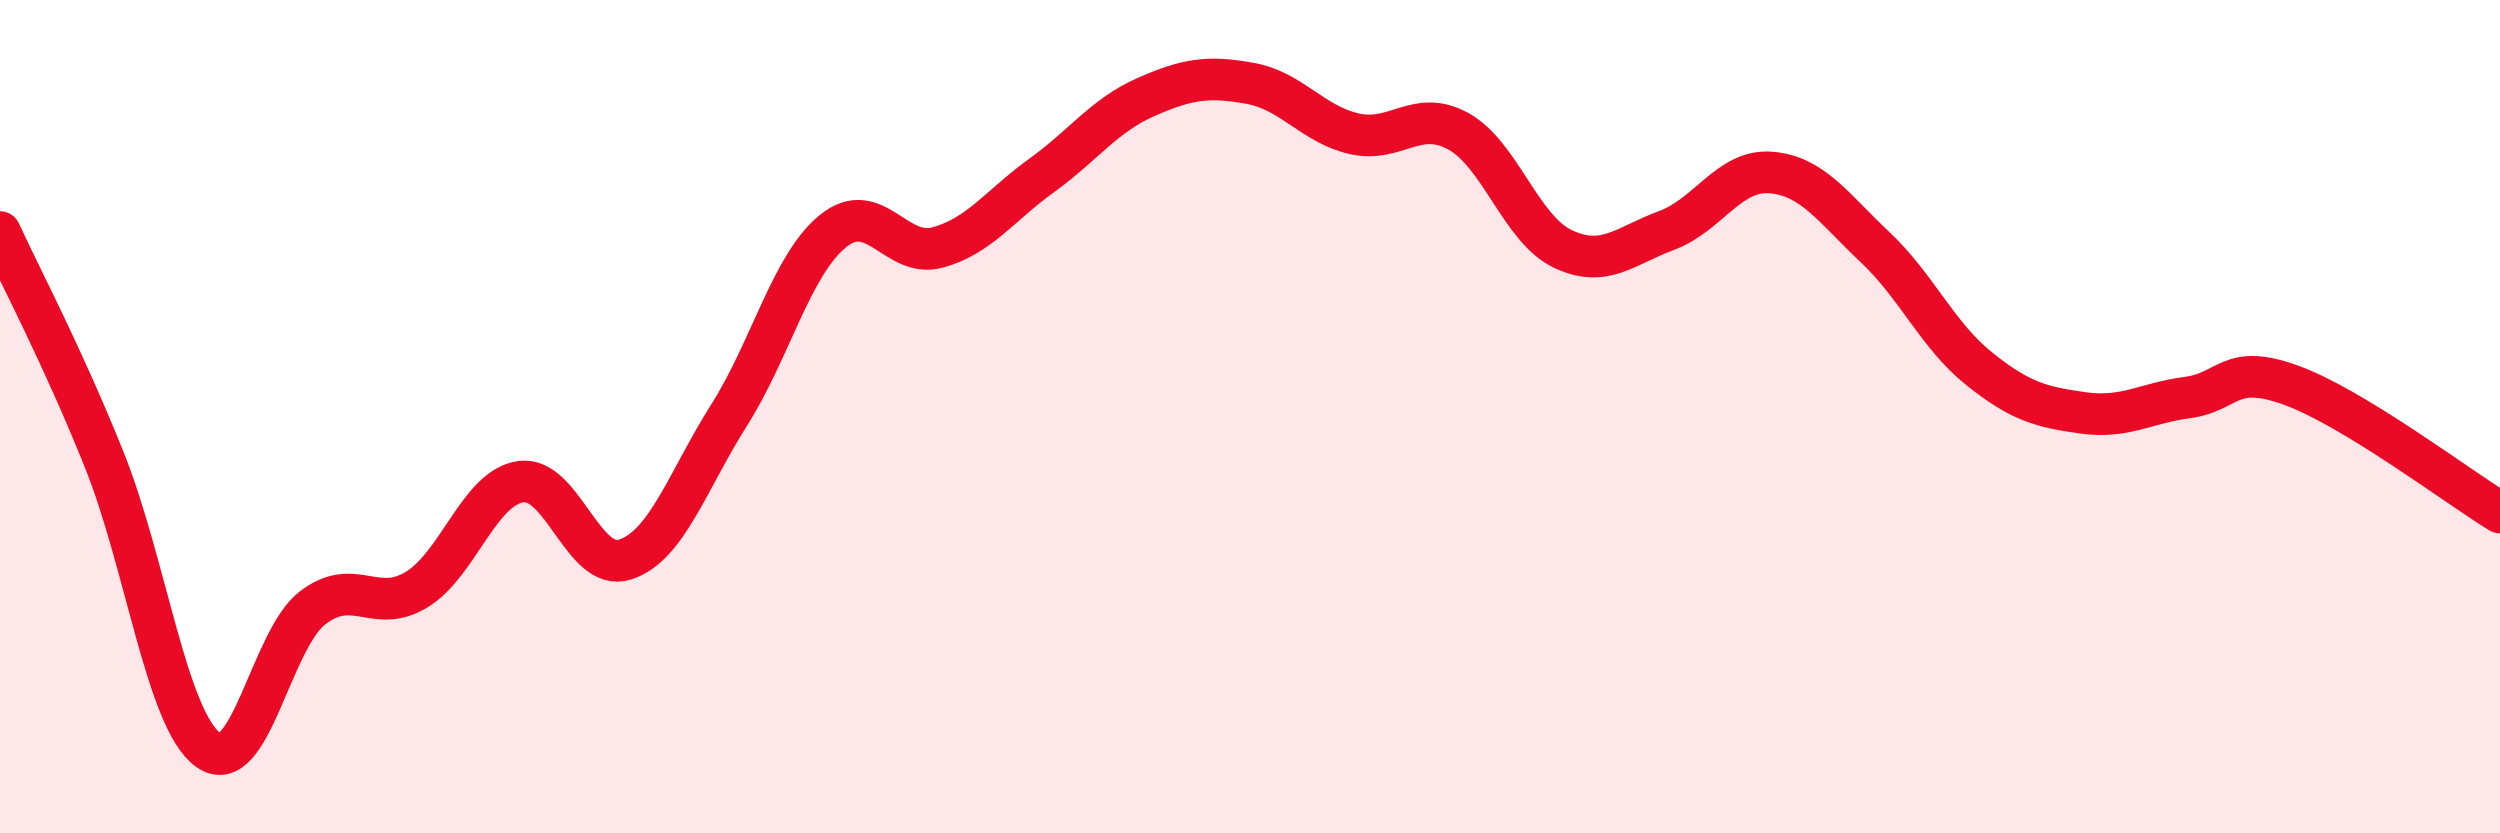
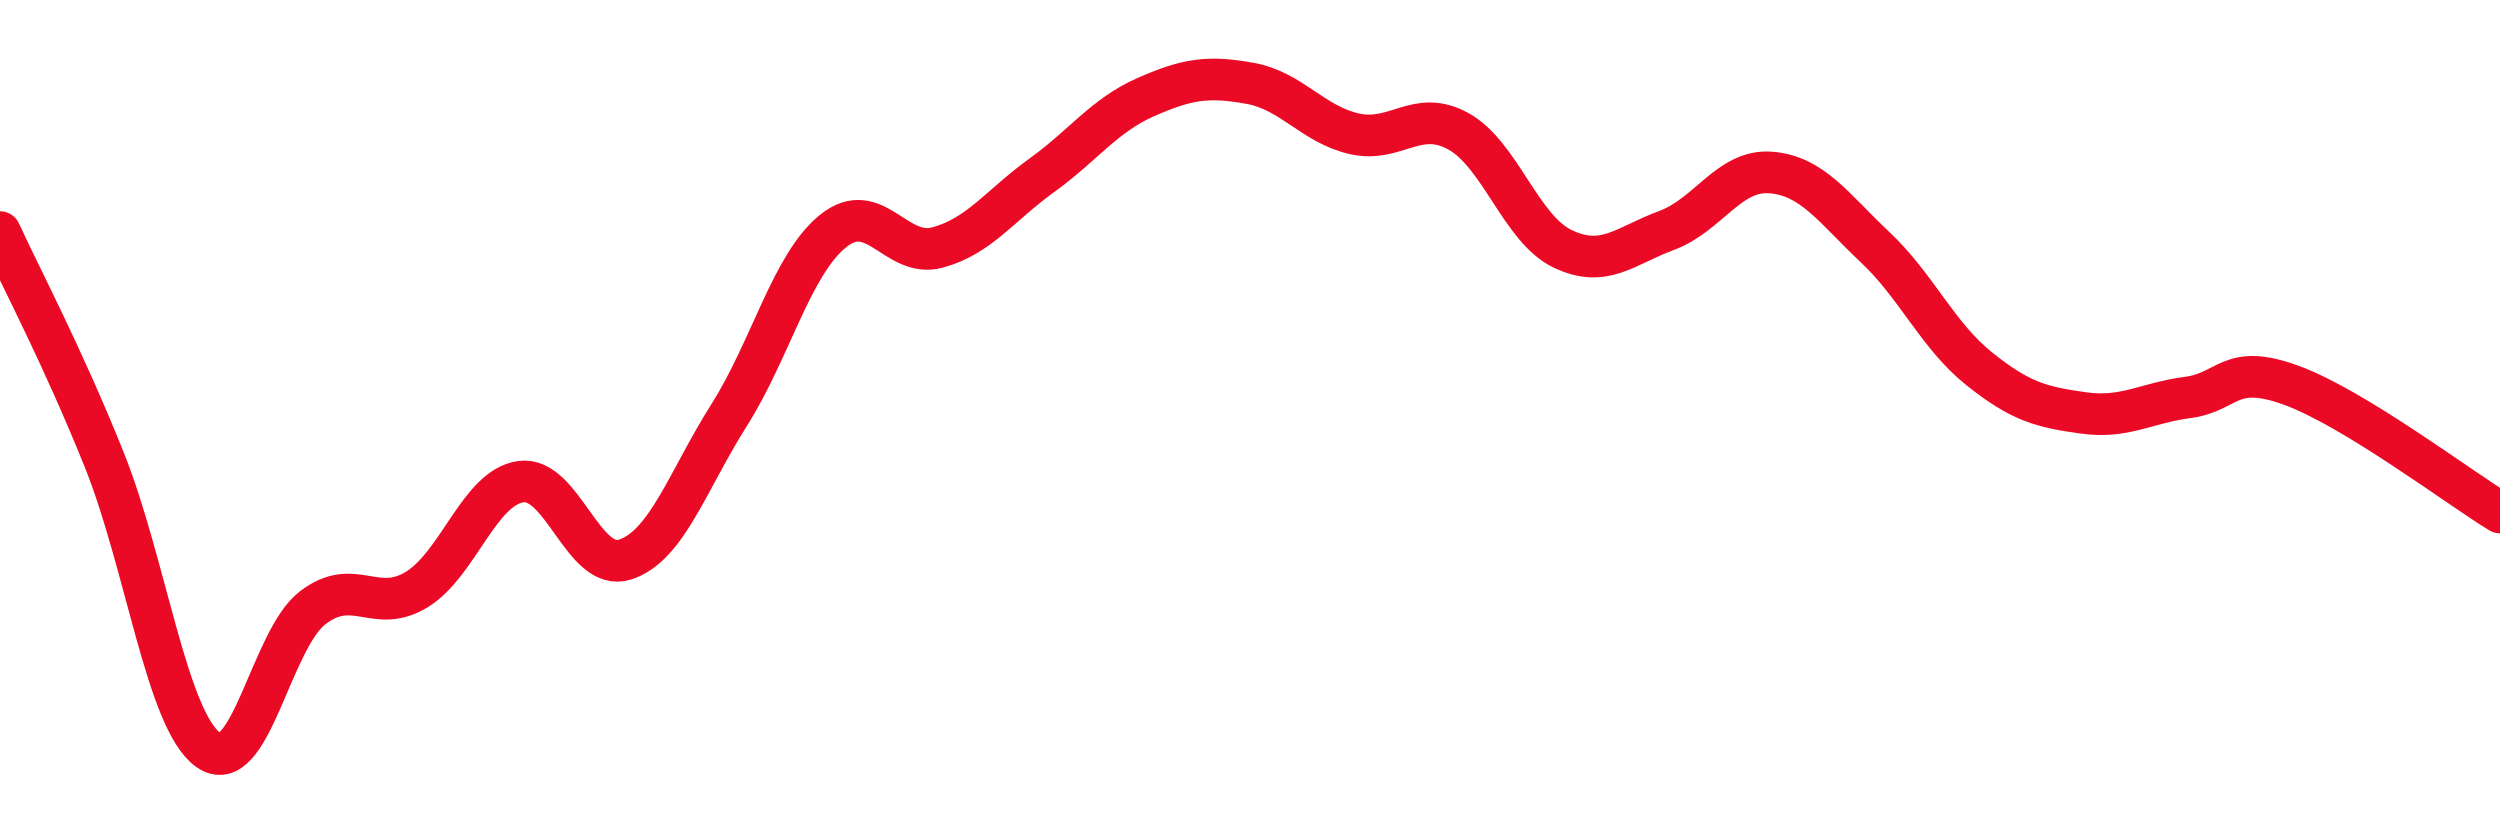
<svg xmlns="http://www.w3.org/2000/svg" width="60" height="20" viewBox="0 0 60 20">
-   <path d="M 0,5.57 C 0.5,6.66 1.5,8.54 2.5,11.03 C 3.5,13.52 4,17.29 5,18 C 6,18.71 6.5,15.36 7.5,14.59 C 8.5,13.82 9,14.76 10,14.15 C 11,13.54 11.5,11.7 12.5,11.56 C 13.5,11.42 14,13.75 15,13.43 C 16,13.11 16.5,11.54 17.5,9.96 C 18.5,8.38 19,6.34 20,5.54 C 21,4.74 21.5,6.21 22.5,5.94 C 23.5,5.67 24,4.93 25,4.21 C 26,3.49 26.5,2.77 27.5,2.33 C 28.5,1.89 29,1.82 30,2 C 31,2.18 31.5,2.98 32.5,3.21 C 33.5,3.44 34,2.6 35,3.15 C 36,3.7 36.5,5.49 37.5,5.97 C 38.5,6.45 39,5.9 40,5.53 C 41,5.16 41.5,4.06 42.5,4.14 C 43.5,4.22 44,4.99 45,5.93 C 46,6.87 46.5,8.05 47.5,8.85 C 48.5,9.65 49,9.77 50,9.91 C 51,10.05 51.5,9.67 52.5,9.54 C 53.5,9.41 53.5,8.7 55,9.25 C 56.5,9.8 59,11.69 60,12.3L60 20L0 20Z" fill="#EB0A25" opacity="0.1" stroke-linecap="round" stroke-linejoin="round" />
  <path d="M 0,5.57 C 0.5,6.66 1.5,8.54 2.5,11.03 C 3.5,13.52 4,17.29 5,18 C 6,18.71 6.5,15.36 7.5,14.59 C 8.5,13.82 9,14.76 10,14.15 C 11,13.54 11.5,11.7 12.5,11.56 C 13.5,11.42 14,13.75 15,13.43 C 16,13.11 16.5,11.54 17.5,9.96 C 18.5,8.38 19,6.34 20,5.54 C 21,4.74 21.5,6.21 22.5,5.94 C 23.5,5.67 24,4.93 25,4.21 C 26,3.49 26.5,2.77 27.5,2.33 C 28.5,1.89 29,1.82 30,2 C 31,2.18 31.5,2.98 32.5,3.21 C 33.5,3.44 34,2.6 35,3.15 C 36,3.7 36.5,5.49 37.5,5.97 C 38.5,6.45 39,5.9 40,5.53 C 41,5.16 41.5,4.06 42.5,4.14 C 43.5,4.22 44,4.99 45,5.93 C 46,6.87 46.5,8.05 47.5,8.85 C 48.5,9.65 49,9.77 50,9.91 C 51,10.05 51.5,9.67 52.5,9.54 C 53.5,9.41 53.5,8.7 55,9.25 C 56.5,9.8 59,11.69 60,12.3" stroke="#EB0A25" stroke-width="1" fill="none" stroke-linecap="round" stroke-linejoin="round" />
</svg>